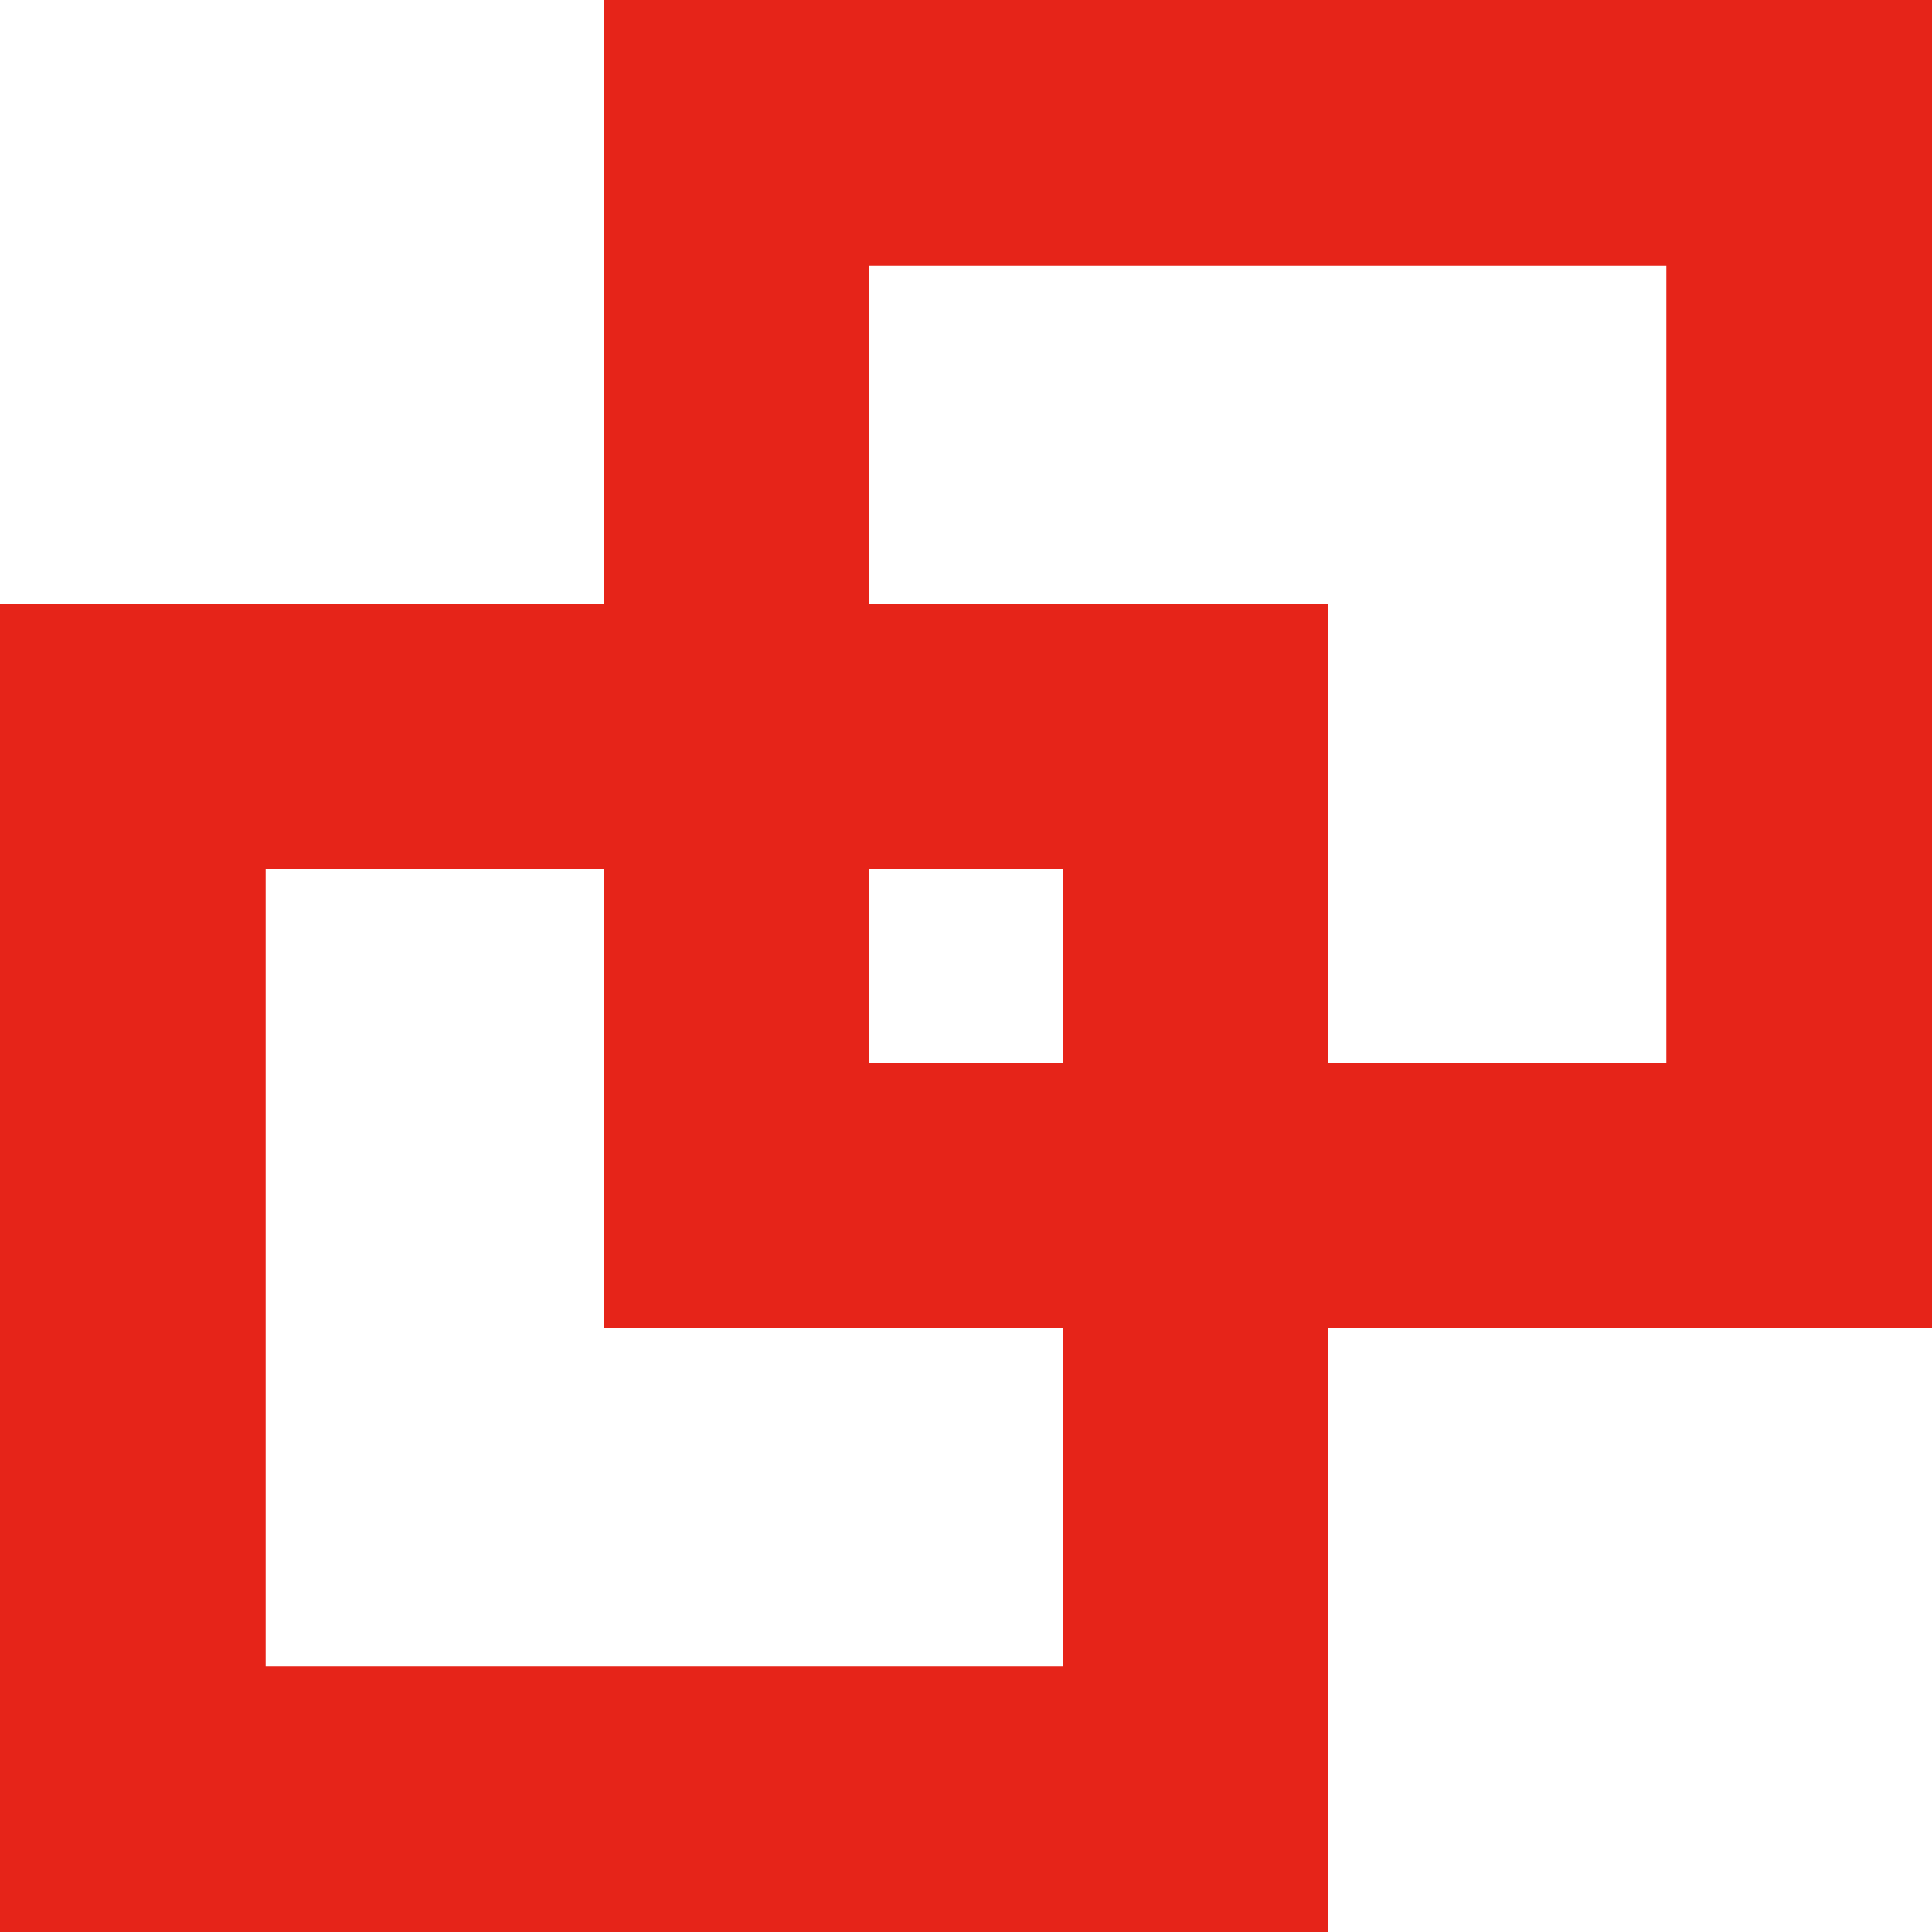
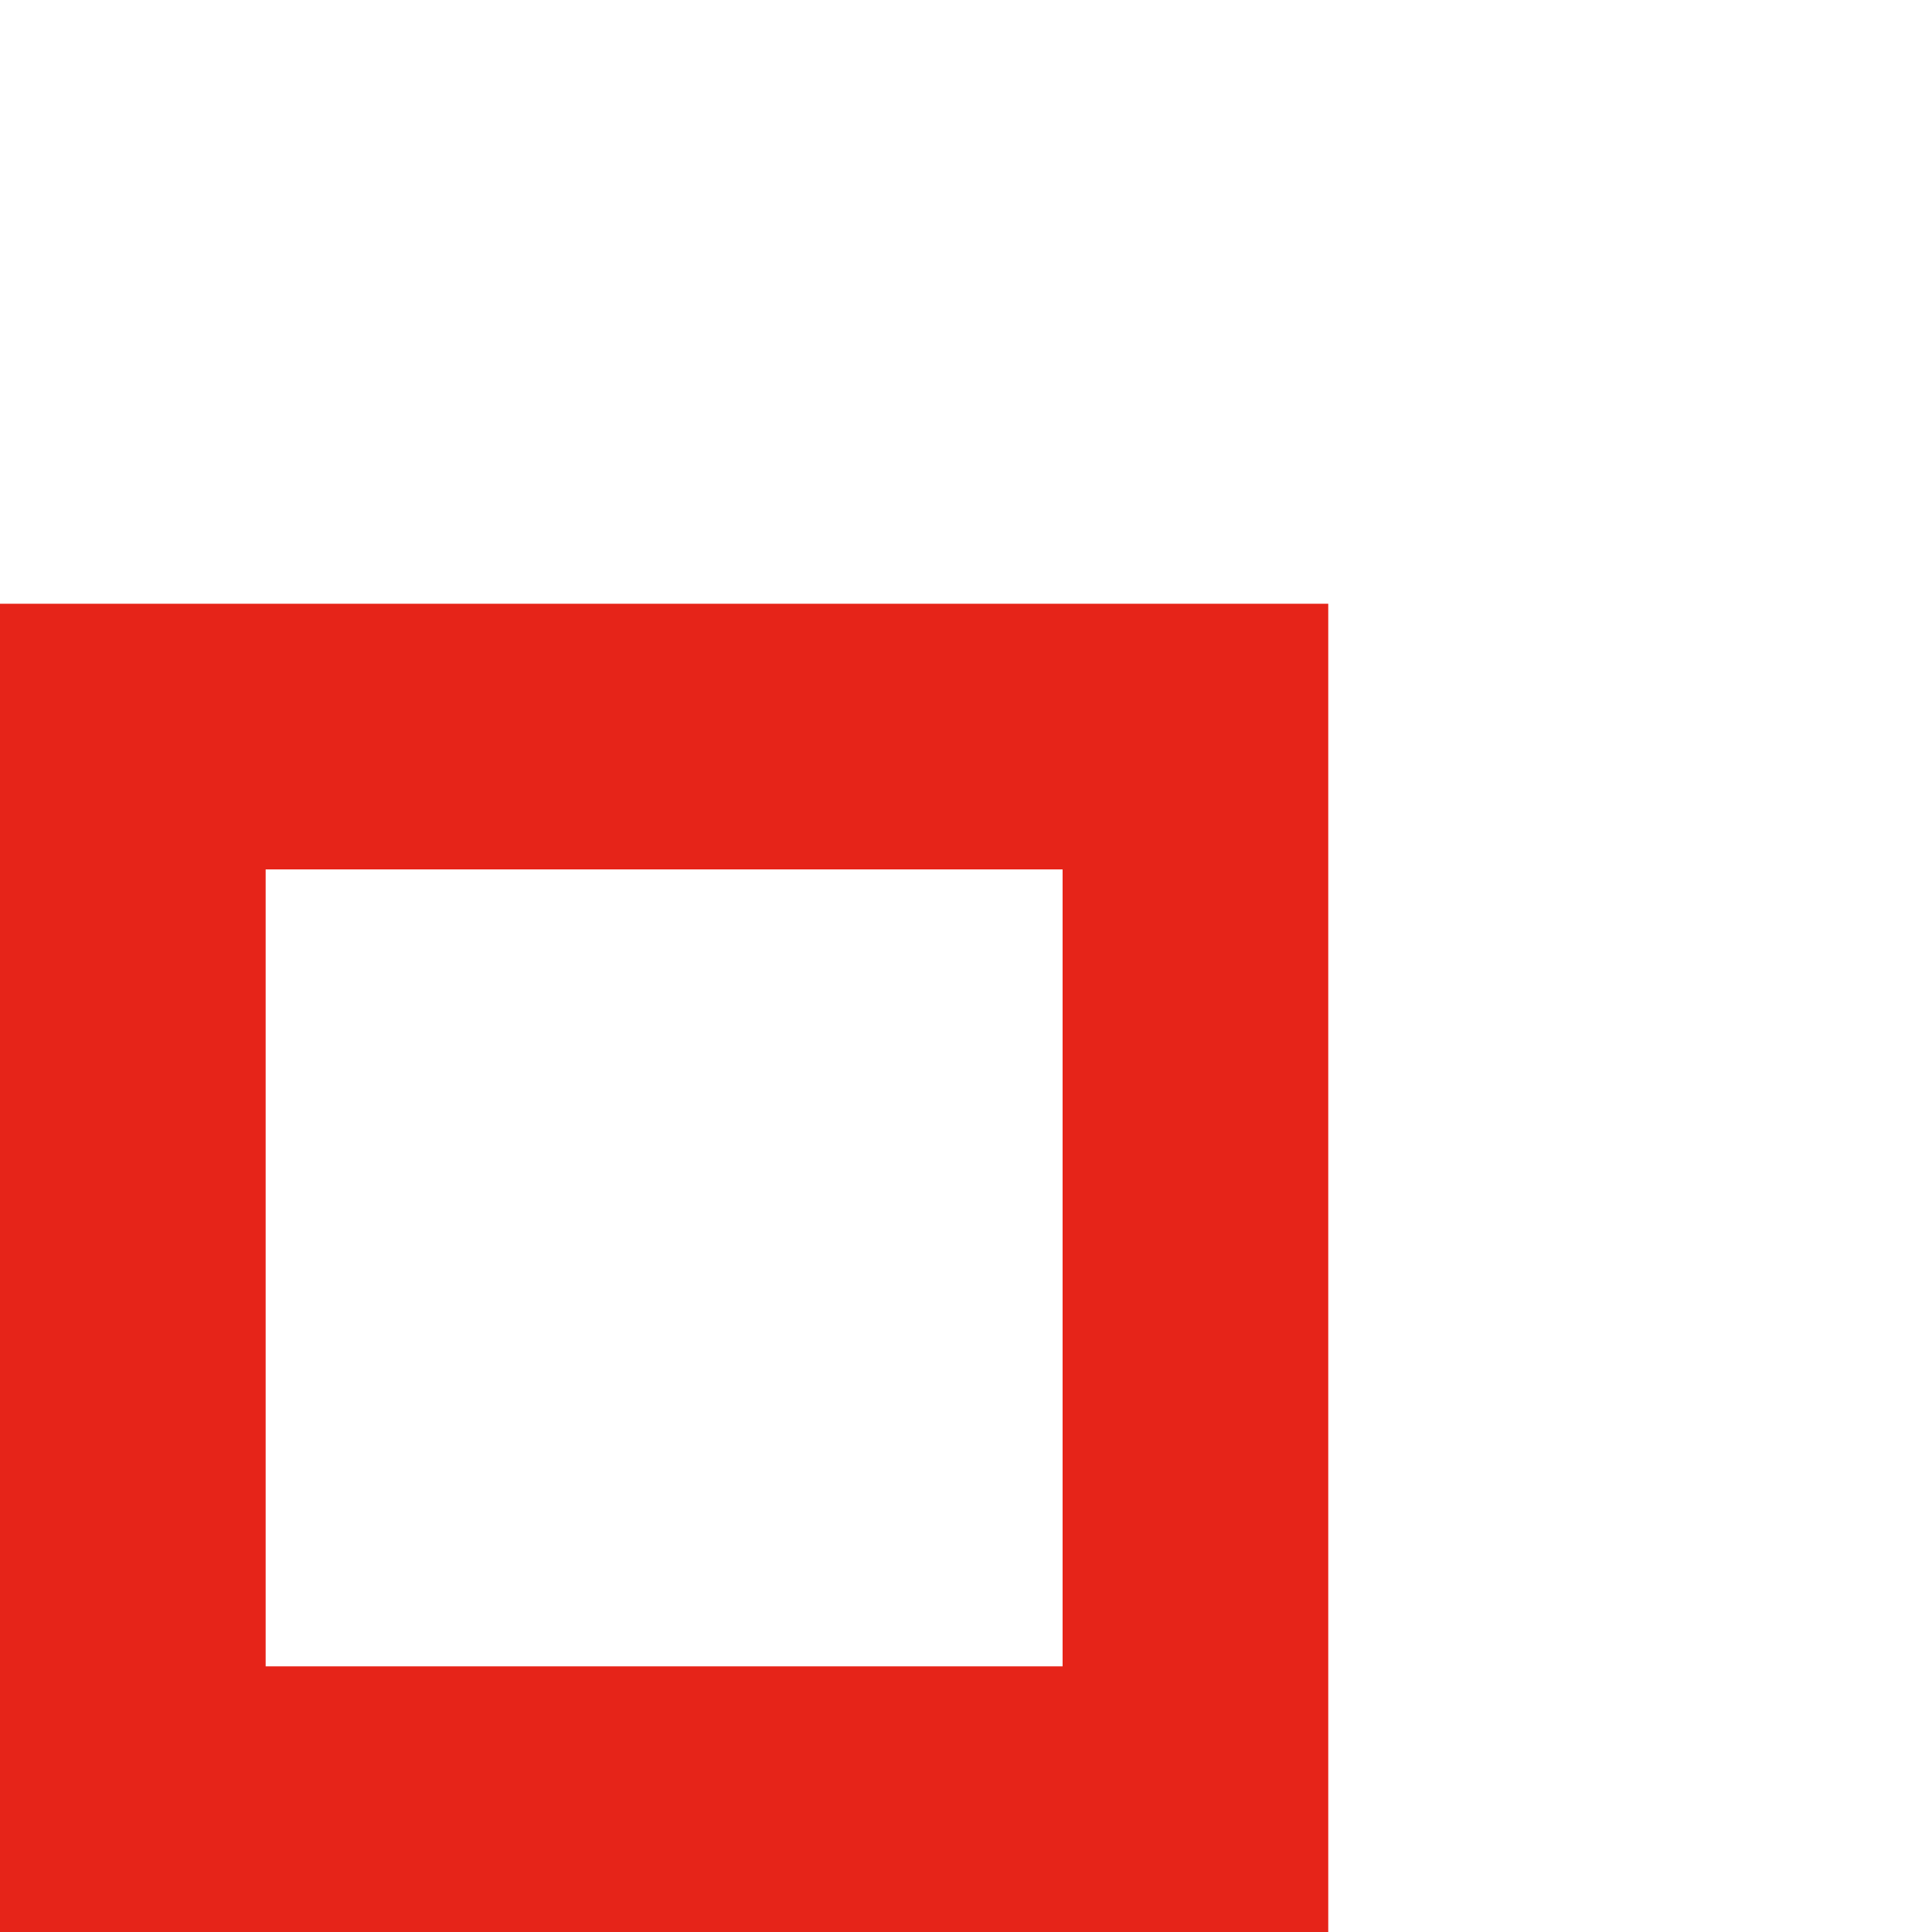
<svg xmlns="http://www.w3.org/2000/svg" width="32" height="32" viewBox="0 0 32 32">
  <defs>
    <clipPath id="clip-path">
      <rect id="矩形_4" data-name="矩形 4" width="32" height="32" fill="#e62419" />
    </clipPath>
  </defs>
  <g id="Solution" clip-path="url(#clip-path)">
    <path id="路径_16" data-name="路径 16" d="M17.6,14.4V27.6H4.4V14.4ZM22,10H0V32H22Z" fill="#e62419" />
-     <path id="路径_17" data-name="路径 17" d="M27.6,4.4V17.6H14.4V4.4ZM32,0H10V22H32Z" fill="#e62419" />
  </g>
</svg>